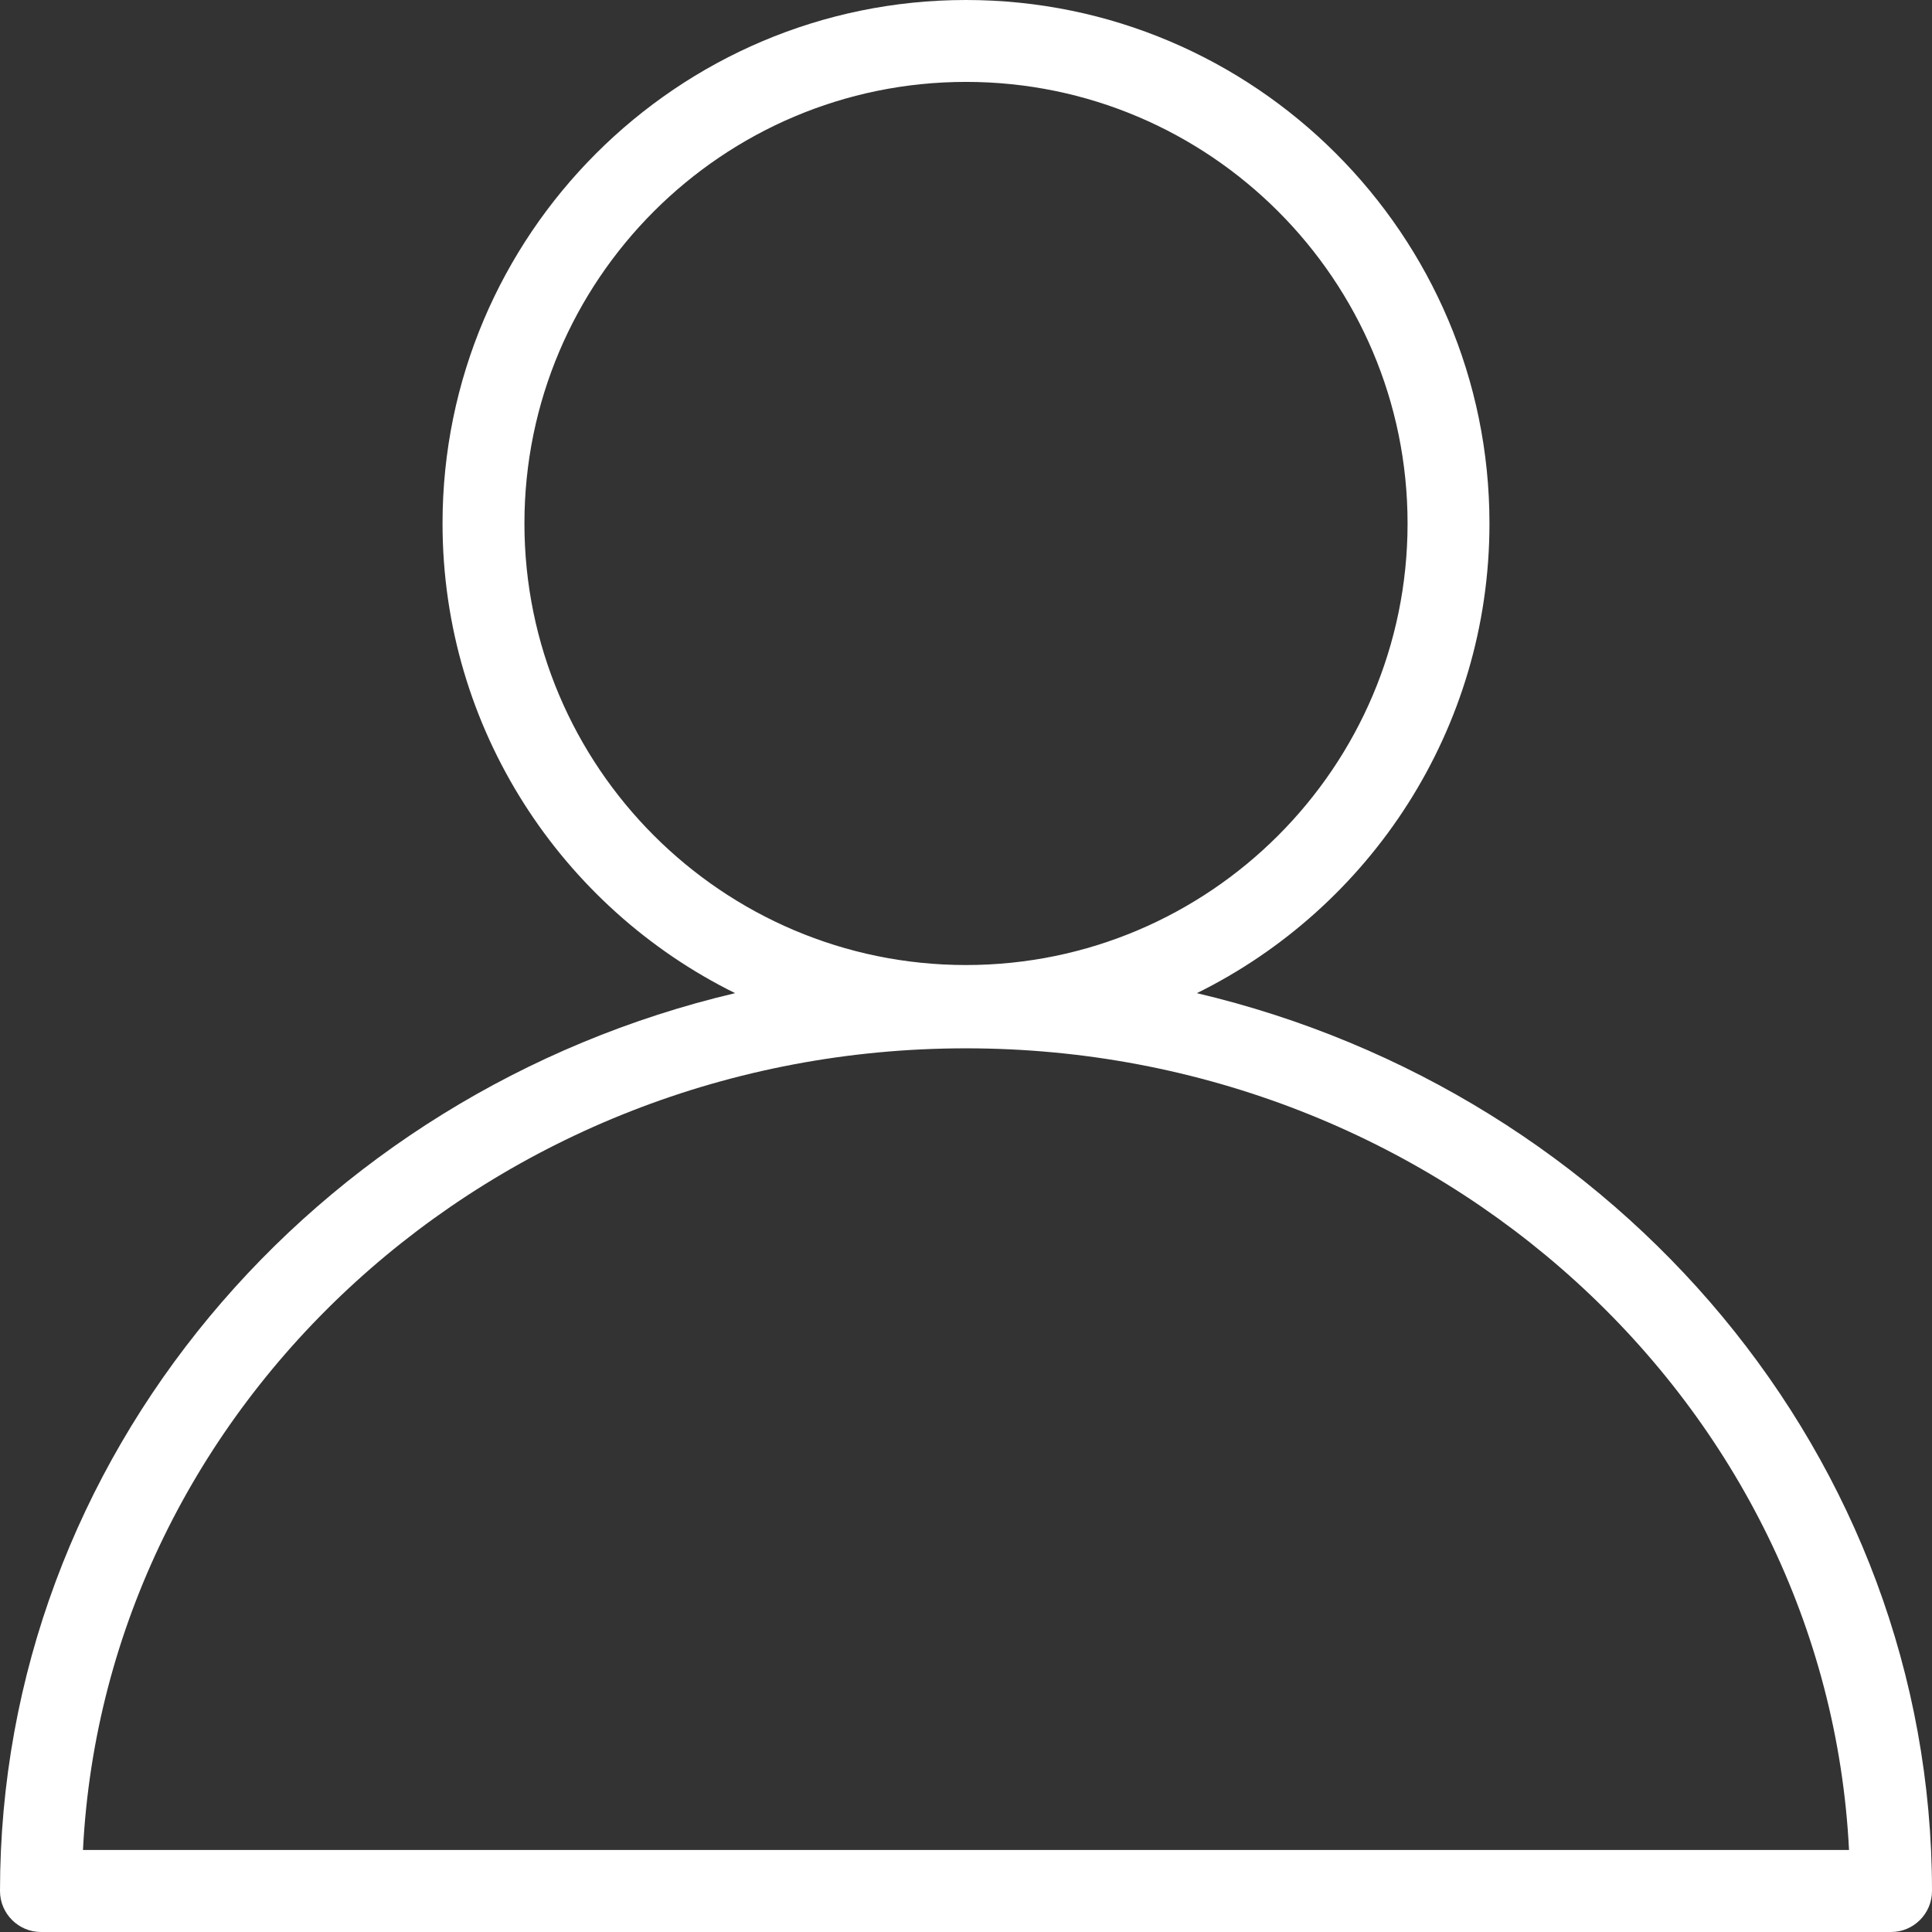
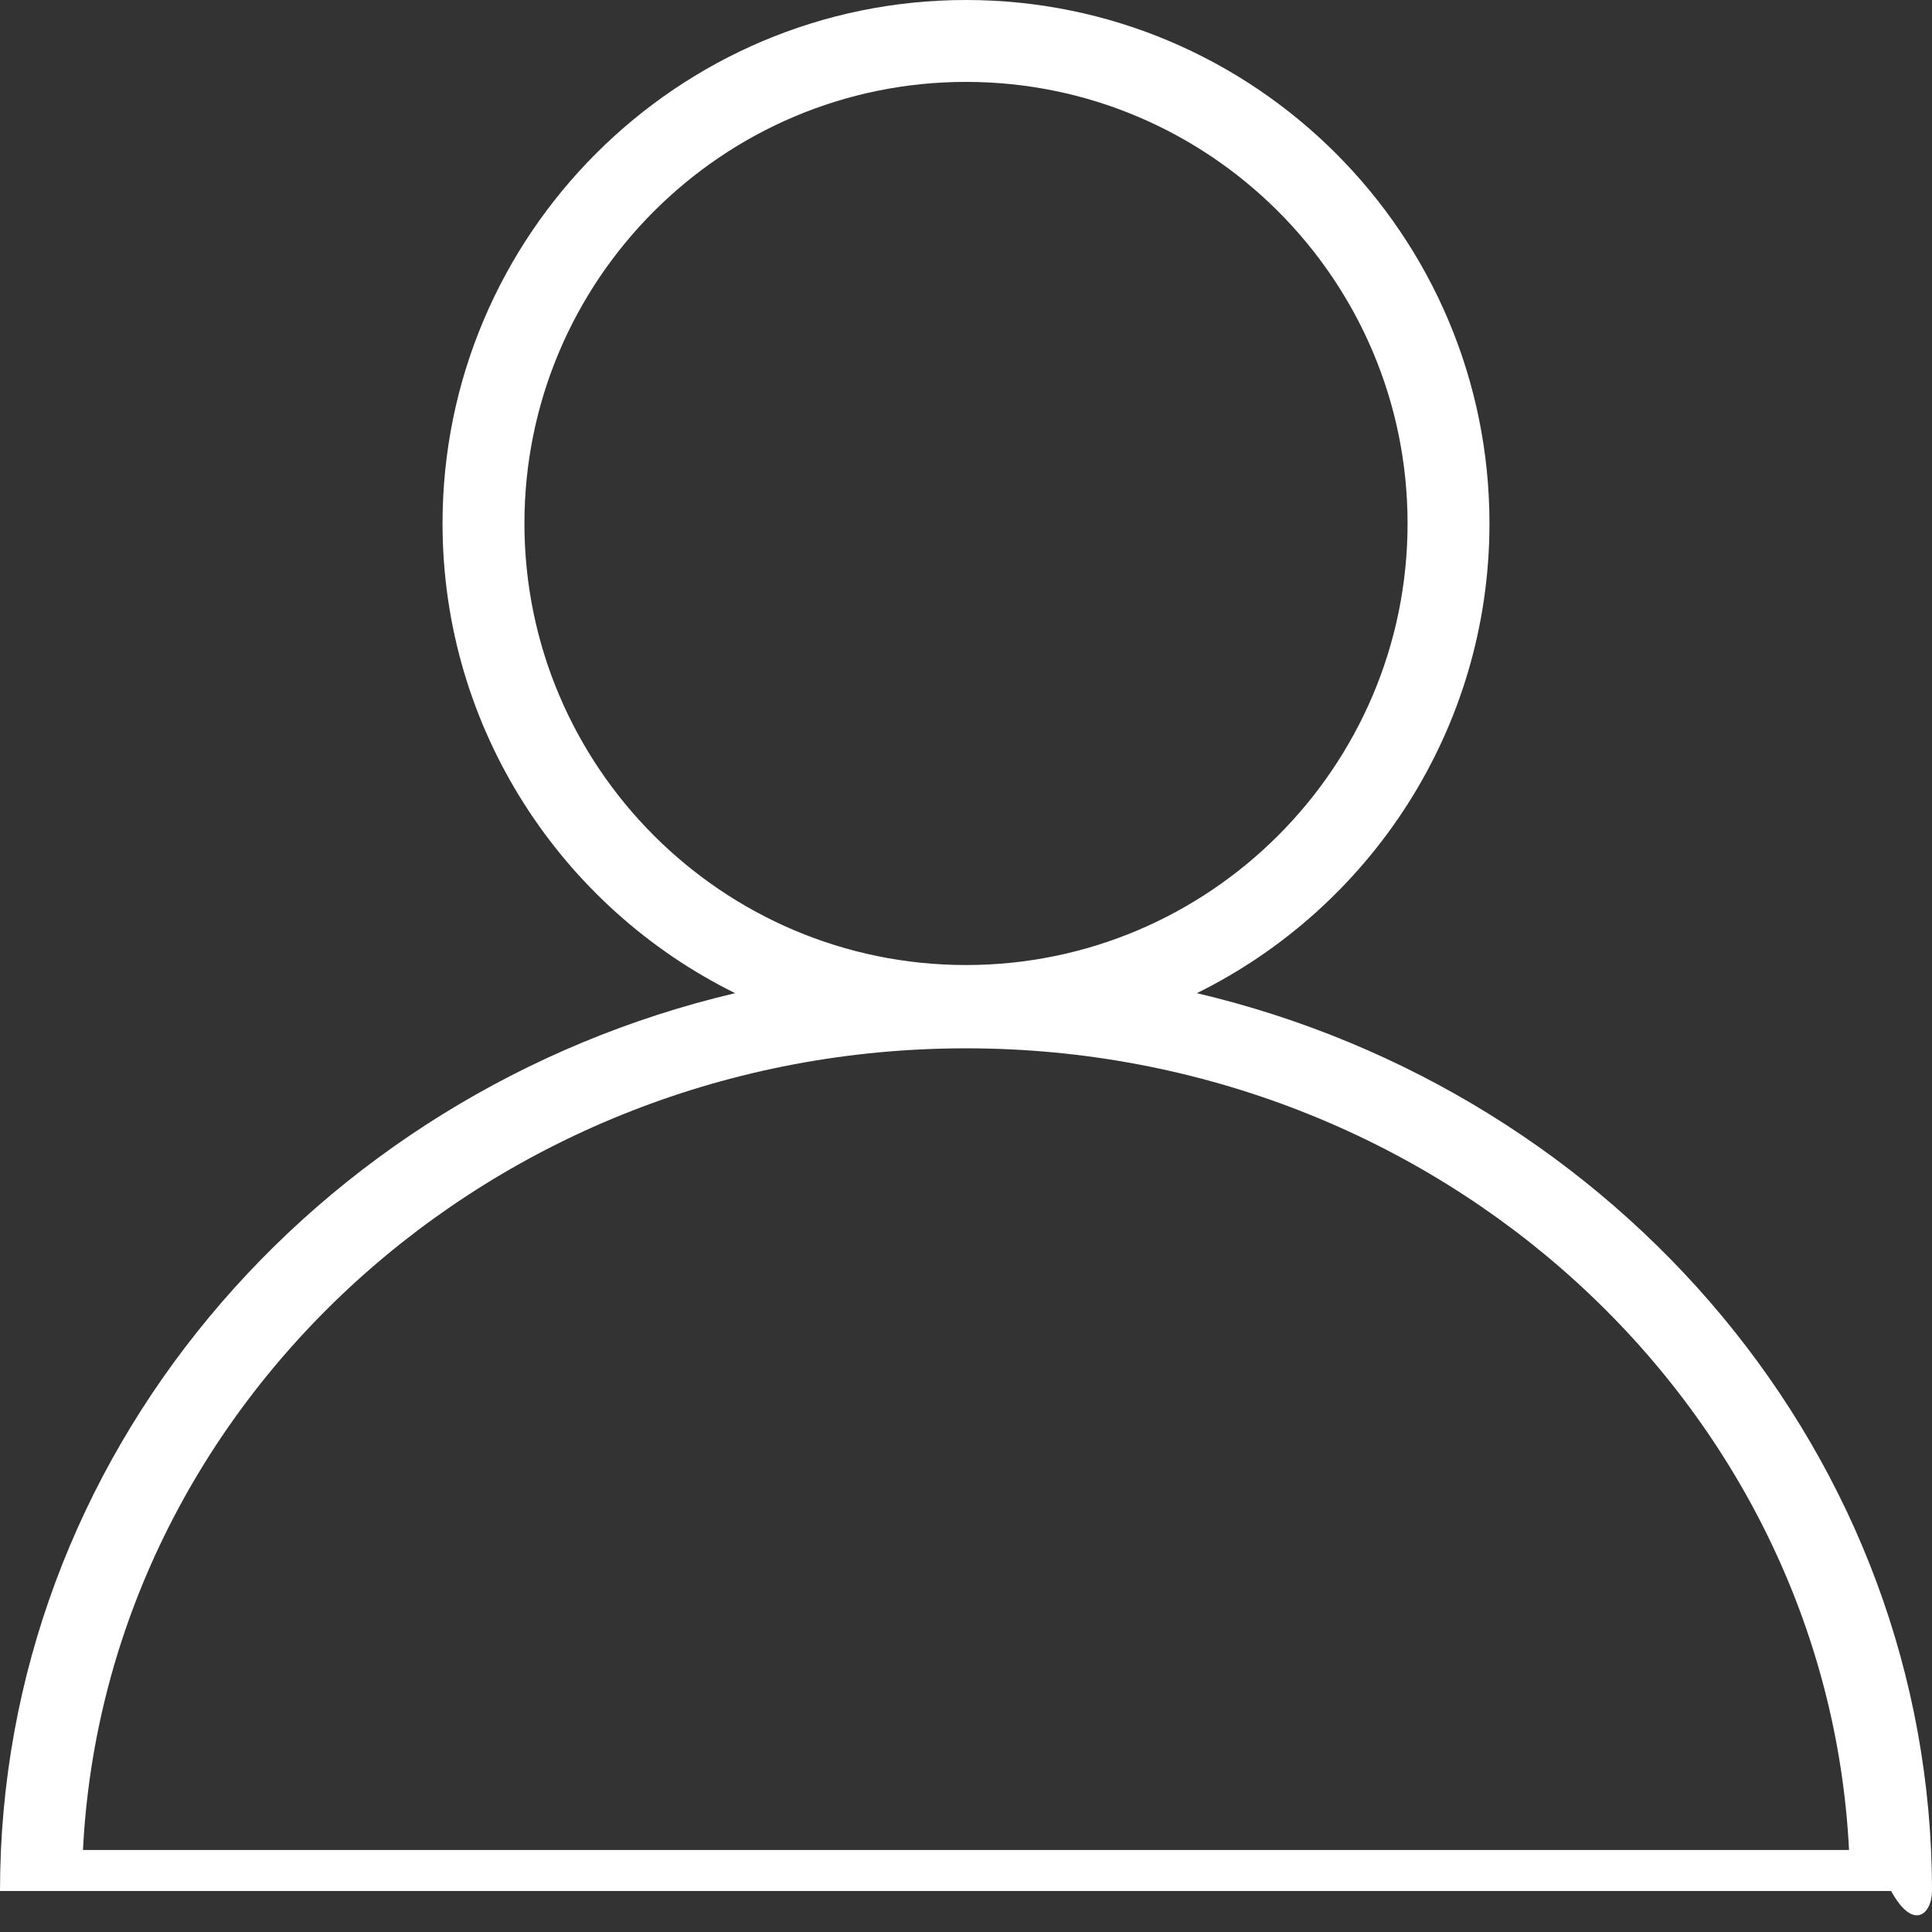
<svg xmlns="http://www.w3.org/2000/svg" width="18" height="18" viewBox="0 0 18 18" fill="none">
  <rect x="0" y="0" width="18" height="18" fill="#333333" stroke="none" />
-   <path d="M11.151 9.253C12.764 8.457 13.877 6.795 13.877 4.877C13.877 2.188 11.689 0 9 0C6.311 0 4.123 2.188 4.123 4.877C4.123 6.795 5.236 8.457 6.849 9.253C2.922 10.178 0 13.578 0 17.618C0 17.828 0.171 18 0.382 18H17.619C17.829 18 18 17.828 18 17.618C18 13.578 15.078 10.178 11.151 9.253ZM4.886 4.877C4.886 2.608 6.731 0.763 9 0.763C11.269 0.763 13.114 2.608 13.114 4.877C13.114 7.145 11.269 8.991 9 8.991C6.731 8.991 4.886 7.145 4.886 4.877ZM0.773 17.236C0.982 13.084 4.592 9.767 9 9.767C13.408 9.767 17.018 13.084 17.227 17.236H0.773Z" fill="white" />
+   <path d="M11.151 9.253C12.764 8.457 13.877 6.795 13.877 4.877C13.877 2.188 11.689 0 9 0C6.311 0 4.123 2.188 4.123 4.877C4.123 6.795 5.236 8.457 6.849 9.253C2.922 10.178 0 13.578 0 17.618H17.619C17.829 18 18 17.828 18 17.618C18 13.578 15.078 10.178 11.151 9.253ZM4.886 4.877C4.886 2.608 6.731 0.763 9 0.763C11.269 0.763 13.114 2.608 13.114 4.877C13.114 7.145 11.269 8.991 9 8.991C6.731 8.991 4.886 7.145 4.886 4.877ZM0.773 17.236C0.982 13.084 4.592 9.767 9 9.767C13.408 9.767 17.018 13.084 17.227 17.236H0.773Z" fill="white" />
</svg>